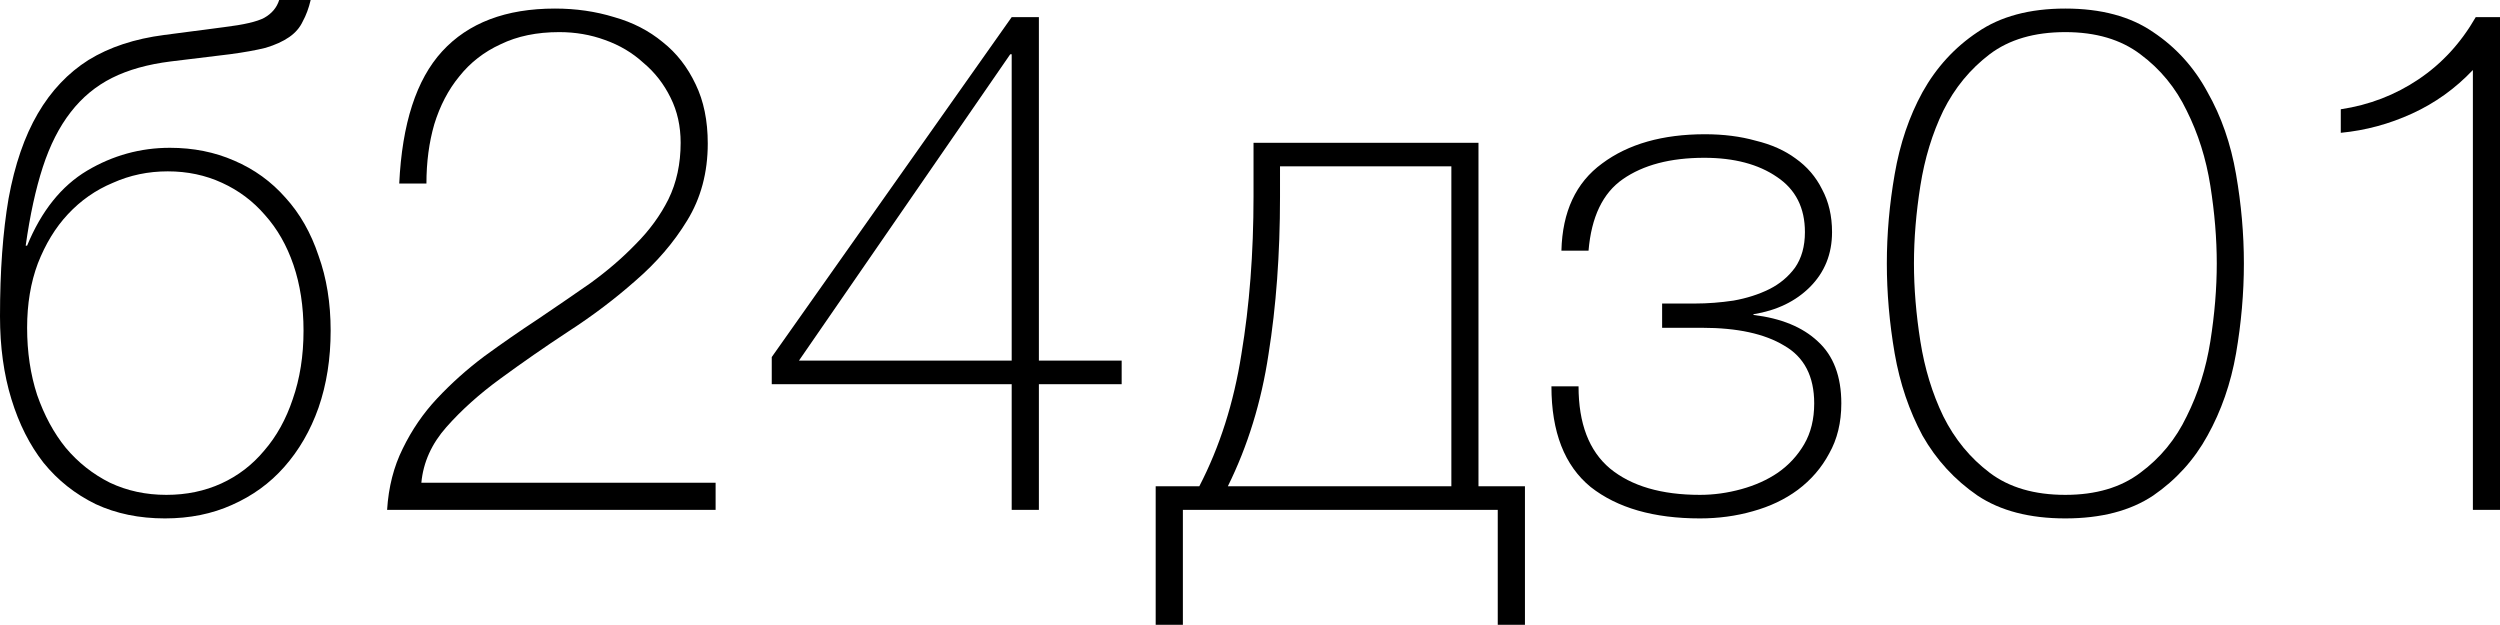
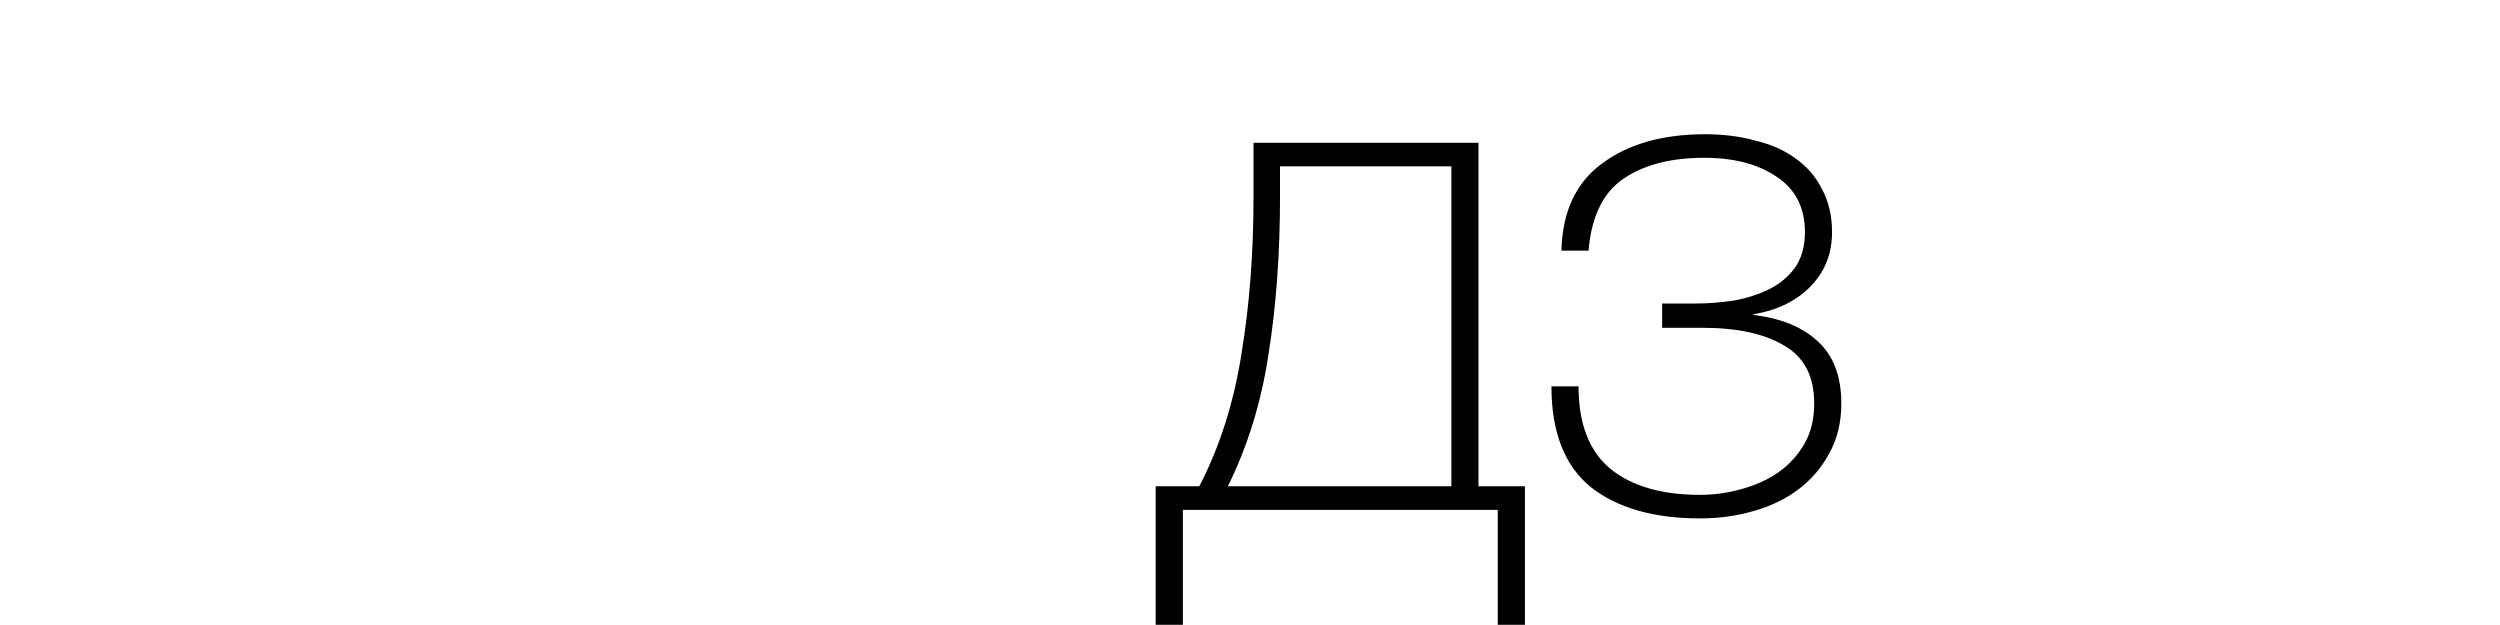
<svg xmlns="http://www.w3.org/2000/svg" viewBox="0 0 31.529 7.88" fill="none">
-   <path d="M4.17 4.17C4.17 4.524 4.119 4.848 4.017 5.142C3.915 5.431 3.77 5.68 3.584 5.89C3.404 6.094 3.185 6.253 2.927 6.367C2.675 6.481 2.393 6.538 2.08 6.538C1.756 6.538 1.465 6.478 1.207 6.358C0.949 6.232 0.729 6.058 0.549 5.836C0.375 5.614 0.24 5.347 0.144 5.034C0.048 4.722 0 4.374 0 3.99C0 3.419 0.036 2.924 0.108 2.504C0.186 2.077 0.309 1.72 0.477 1.432C0.645 1.144 0.859 0.919 1.117 0.756C1.381 0.594 1.699 0.489 2.071 0.441L2.828 0.342C3.074 0.312 3.242 0.273 3.332 0.225C3.428 0.171 3.491 0.096 3.521 0H3.918C3.894 0.102 3.861 0.192 3.818 0.27C3.782 0.348 3.725 0.414 3.647 0.468C3.569 0.522 3.47 0.567 3.35 0.603C3.23 0.633 3.08 0.66 2.9 0.684L2.152 0.775C1.864 0.811 1.618 0.88 1.414 0.982C1.21 1.084 1.036 1.228 0.892 1.414C0.747 1.6 0.63 1.831 0.54 2.107C0.45 2.384 0.378 2.714 0.324 3.098H0.342C0.522 2.66 0.775 2.345 1.099 2.152C1.423 1.96 1.771 1.864 2.143 1.864C2.438 1.864 2.708 1.918 2.954 2.026C3.206 2.134 3.422 2.29 3.602 2.495C3.782 2.693 3.921 2.936 4.017 3.224C4.119 3.506 4.17 3.821 4.17 4.17ZM3.828 4.17C3.828 3.864 3.785 3.587 3.701 3.341C3.617 3.095 3.497 2.885 3.341 2.711C3.191 2.537 3.011 2.402 2.801 2.306C2.591 2.209 2.363 2.161 2.116 2.161C1.87 2.161 1.639 2.209 1.423 2.306C1.207 2.396 1.018 2.528 0.856 2.702C0.699 2.87 0.573 3.077 0.477 3.323C0.387 3.563 0.342 3.834 0.342 4.134C0.342 4.44 0.384 4.722 0.468 4.98C0.558 5.238 0.678 5.461 0.829 5.647C0.985 5.833 1.171 5.98 1.387 6.088C1.603 6.19 1.84 6.241 2.098 6.241C2.351 6.241 2.582 6.193 2.792 6.097C3.002 6.001 3.182 5.863 3.332 5.683C3.488 5.503 3.608 5.286 3.692 5.034C3.782 4.776 3.828 4.488 3.828 4.17Z" fill="black" />
-   <path d="M4.882 6.43C4.9 6.142 4.966 5.884 5.08 5.656C5.194 5.422 5.338 5.211 5.513 5.025C5.693 4.833 5.891 4.656 6.107 4.494C6.329 4.332 6.554 4.176 6.782 4.026C7.005 3.876 7.224 3.725 7.44 3.575C7.656 3.419 7.848 3.254 8.016 3.08C8.19 2.906 8.328 2.717 8.43 2.513C8.533 2.303 8.584 2.065 8.584 1.801C8.584 1.591 8.542 1.402 8.458 1.234C8.373 1.06 8.259 0.913 8.115 0.793C7.977 0.666 7.815 0.57 7.629 0.504C7.449 0.438 7.257 0.405 7.053 0.405C6.77 0.405 6.524 0.456 6.314 0.558C6.104 0.654 5.93 0.79 5.792 0.964C5.654 1.132 5.549 1.333 5.477 1.567C5.411 1.795 5.378 2.044 5.378 2.315H5.035C5.071 1.558 5.251 1.003 5.576 0.648C5.906 0.288 6.38 0.108 6.999 0.108C7.263 0.108 7.512 0.144 7.746 0.216C7.98 0.282 8.184 0.387 8.358 0.531C8.533 0.669 8.671 0.847 8.773 1.063C8.875 1.273 8.926 1.522 8.926 1.81C8.926 2.176 8.839 2.501 8.665 2.783C8.497 3.059 8.28 3.311 8.016 3.539C7.758 3.767 7.476 3.981 7.17 4.179C6.869 4.377 6.584 4.575 6.314 4.773C6.05 4.965 5.822 5.169 5.63 5.386C5.444 5.596 5.338 5.83 5.314 6.088H9.025V6.43H4.882Z" fill="black" />
-   <path d="M9.733 4.503L12.759 0.216H13.102V4.548H14.146V4.845H13.102V6.43H12.759V4.845H9.733V4.503ZM12.759 4.548V0.684H12.741L10.076 4.548H12.759Z" fill="black" />
  <path d="M14.918 6.43V7.88H14.575V6.133H15.125C15.383 5.635 15.56 5.079 15.656 4.467C15.758 3.855 15.809 3.191 15.809 2.477V1.801H18.646V6.133H19.232V7.88H18.889V6.43H14.918ZM18.304 2.098H16.143V2.486C16.143 3.206 16.094 3.867 15.998 4.467C15.908 5.067 15.737 5.623 15.485 6.133H18.304V2.098Z" fill="black" />
  <path d="M23.105 2.927C23.105 3.203 23.012 3.434 22.826 3.62C22.646 3.8 22.409 3.915 22.114 3.963V3.972C22.463 4.014 22.733 4.125 22.925 4.305C23.123 4.485 23.222 4.746 23.222 5.088C23.222 5.328 23.171 5.539 23.069 5.719C22.973 5.899 22.841 6.052 22.673 6.178C22.511 6.298 22.322 6.388 22.105 6.448C21.895 6.508 21.673 6.538 21.439 6.538C20.857 6.538 20.397 6.406 20.061 6.142C19.731 5.872 19.566 5.449 19.566 4.872H19.908C19.908 5.341 20.04 5.686 20.304 5.908C20.574 6.13 20.953 6.241 21.439 6.241C21.613 6.241 21.787 6.217 21.961 6.169C22.135 6.121 22.289 6.052 22.421 5.962C22.559 5.866 22.67 5.746 22.754 5.602C22.838 5.458 22.88 5.286 22.88 5.088C22.88 4.746 22.754 4.503 22.502 4.359C22.255 4.209 21.91 4.134 21.466 4.134H20.962V3.828H21.376C21.538 3.828 21.7 3.815 21.862 3.791C22.03 3.761 22.18 3.713 22.313 3.647C22.445 3.581 22.553 3.491 22.637 3.377C22.721 3.257 22.763 3.107 22.763 2.927C22.763 2.621 22.646 2.39 22.412 2.233C22.177 2.071 21.871 1.99 21.493 1.99C21.067 1.99 20.724 2.08 20.466 2.26C20.214 2.435 20.07 2.735 20.034 3.161H19.692C19.704 2.669 19.875 2.303 20.205 2.062C20.535 1.816 20.968 1.693 21.502 1.693C21.736 1.693 21.949 1.72 22.141 1.774C22.34 1.822 22.508 1.897 22.646 1.999C22.79 2.101 22.901 2.23 22.979 2.387C23.063 2.543 23.105 2.723 23.105 2.927Z" fill="black" />
-   <path d="M26.047 6.538C25.597 6.538 25.228 6.442 24.94 6.25C24.652 6.052 24.42 5.8 24.246 5.494C24.078 5.181 23.961 4.836 23.895 4.458C23.829 4.074 23.796 3.695 23.796 3.323C23.796 2.951 23.829 2.576 23.895 2.197C23.961 1.813 24.078 1.468 24.246 1.162C24.42 0.85 24.652 0.597 24.94 0.405C25.228 0.207 25.597 0.108 26.047 0.108C26.498 0.108 26.867 0.207 27.155 0.405C27.443 0.597 27.672 0.85 27.84 1.162C28.014 1.468 28.134 1.813 28.2 2.197C28.266 2.576 28.299 2.951 28.299 3.323C28.299 3.695 28.266 4.074 28.2 4.458C28.134 4.836 28.014 5.181 27.84 5.494C27.672 5.8 27.443 6.052 27.155 6.25C26.867 6.442 26.498 6.538 26.047 6.538ZM26.047 6.241C26.432 6.241 26.747 6.148 26.993 5.962C27.245 5.776 27.44 5.539 27.578 5.25C27.722 4.962 27.822 4.647 27.876 4.305C27.93 3.963 27.957 3.635 27.957 3.323C27.957 3.011 27.93 2.684 27.876 2.342C27.822 1.999 27.722 1.684 27.578 1.396C27.44 1.108 27.245 0.871 26.993 0.684C26.747 0.498 26.432 0.405 26.047 0.405C25.657 0.405 25.339 0.498 25.093 0.684C24.847 0.871 24.652 1.108 24.508 1.396C24.369 1.684 24.273 1.999 24.219 2.342C24.165 2.684 24.138 3.011 24.138 3.323C24.138 3.635 24.165 3.963 24.219 4.305C24.273 4.647 24.369 4.962 24.508 5.25C24.652 5.539 24.847 5.776 25.093 5.962C25.339 6.148 25.657 6.241 26.047 6.241Z" fill="black" />
-   <path d="M31.187 0.883C30.965 1.117 30.71 1.3 30.421 1.432C30.133 1.564 29.833 1.645 29.521 1.675V1.378C29.881 1.324 30.208 1.198 30.502 1C30.797 0.802 31.037 0.54 31.223 0.216H31.529V6.43H31.187V0.883Z" fill="black" />
</svg>